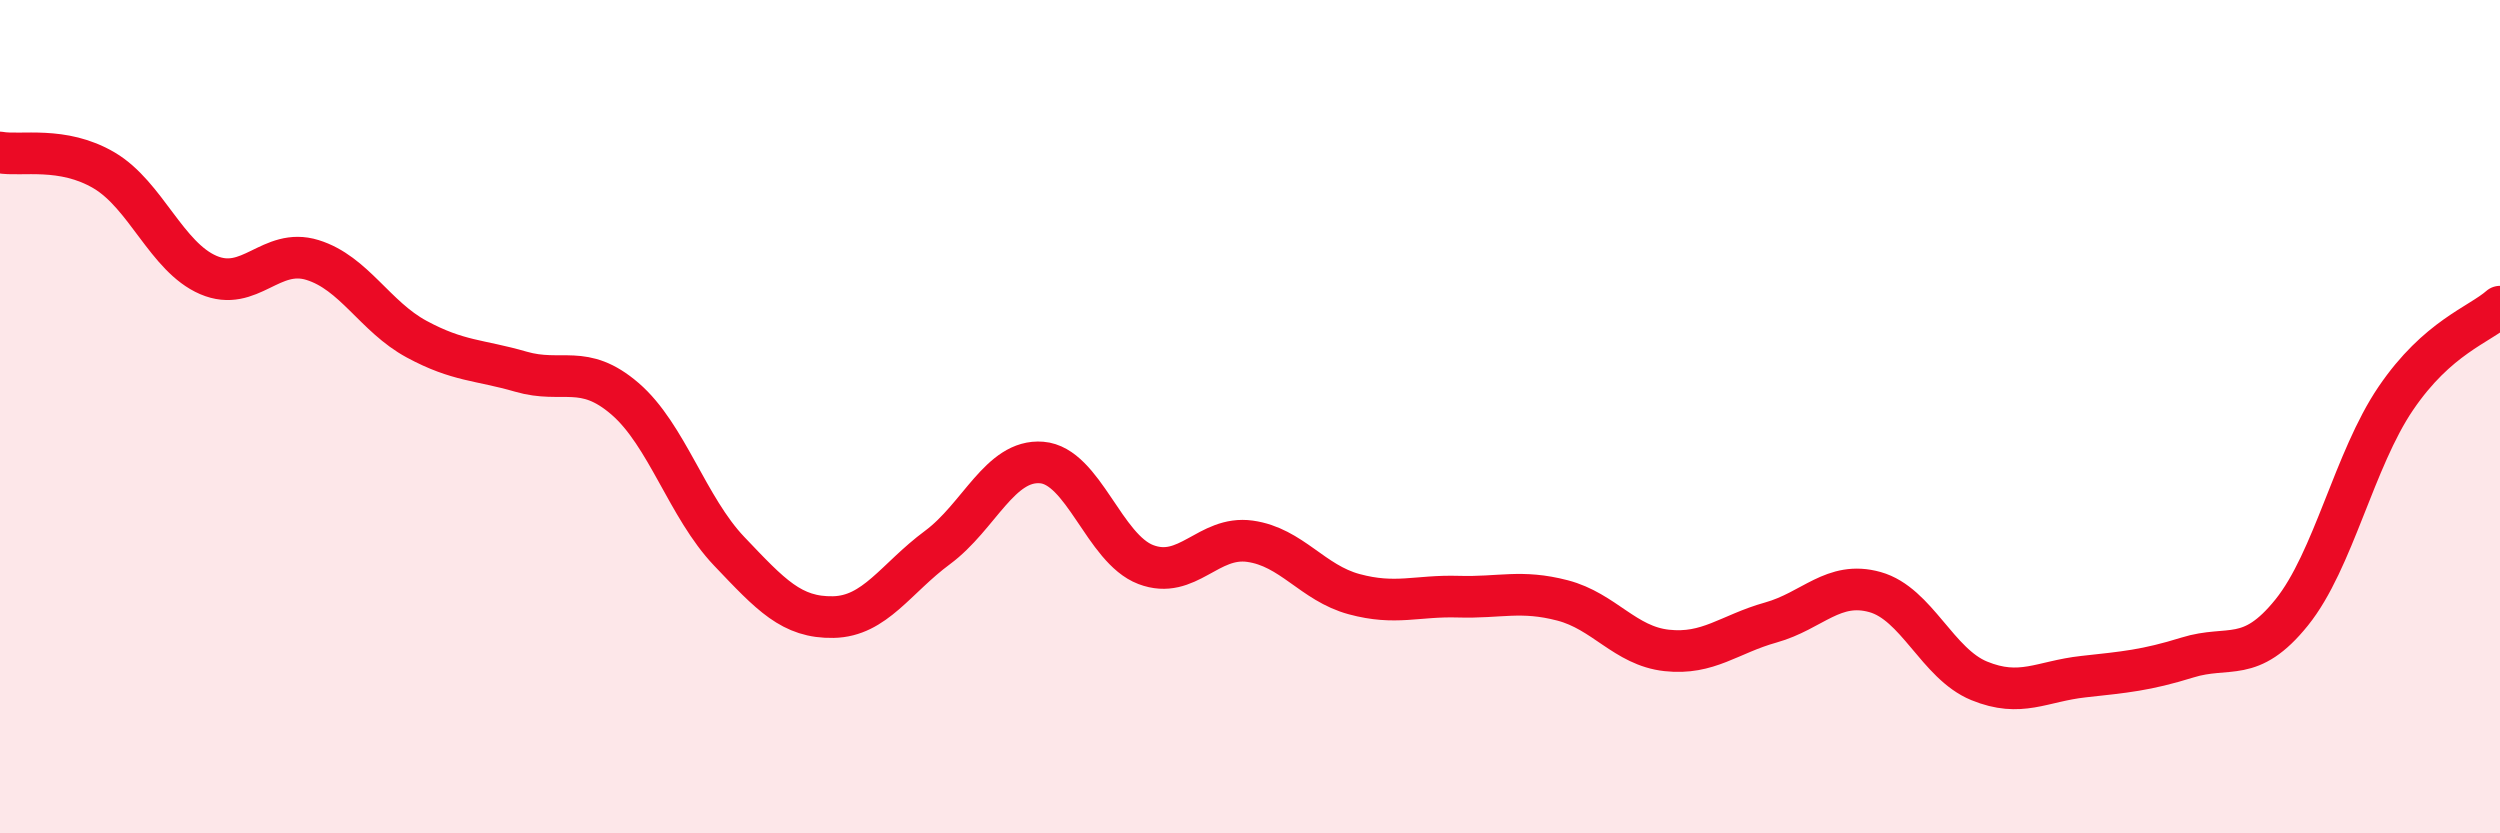
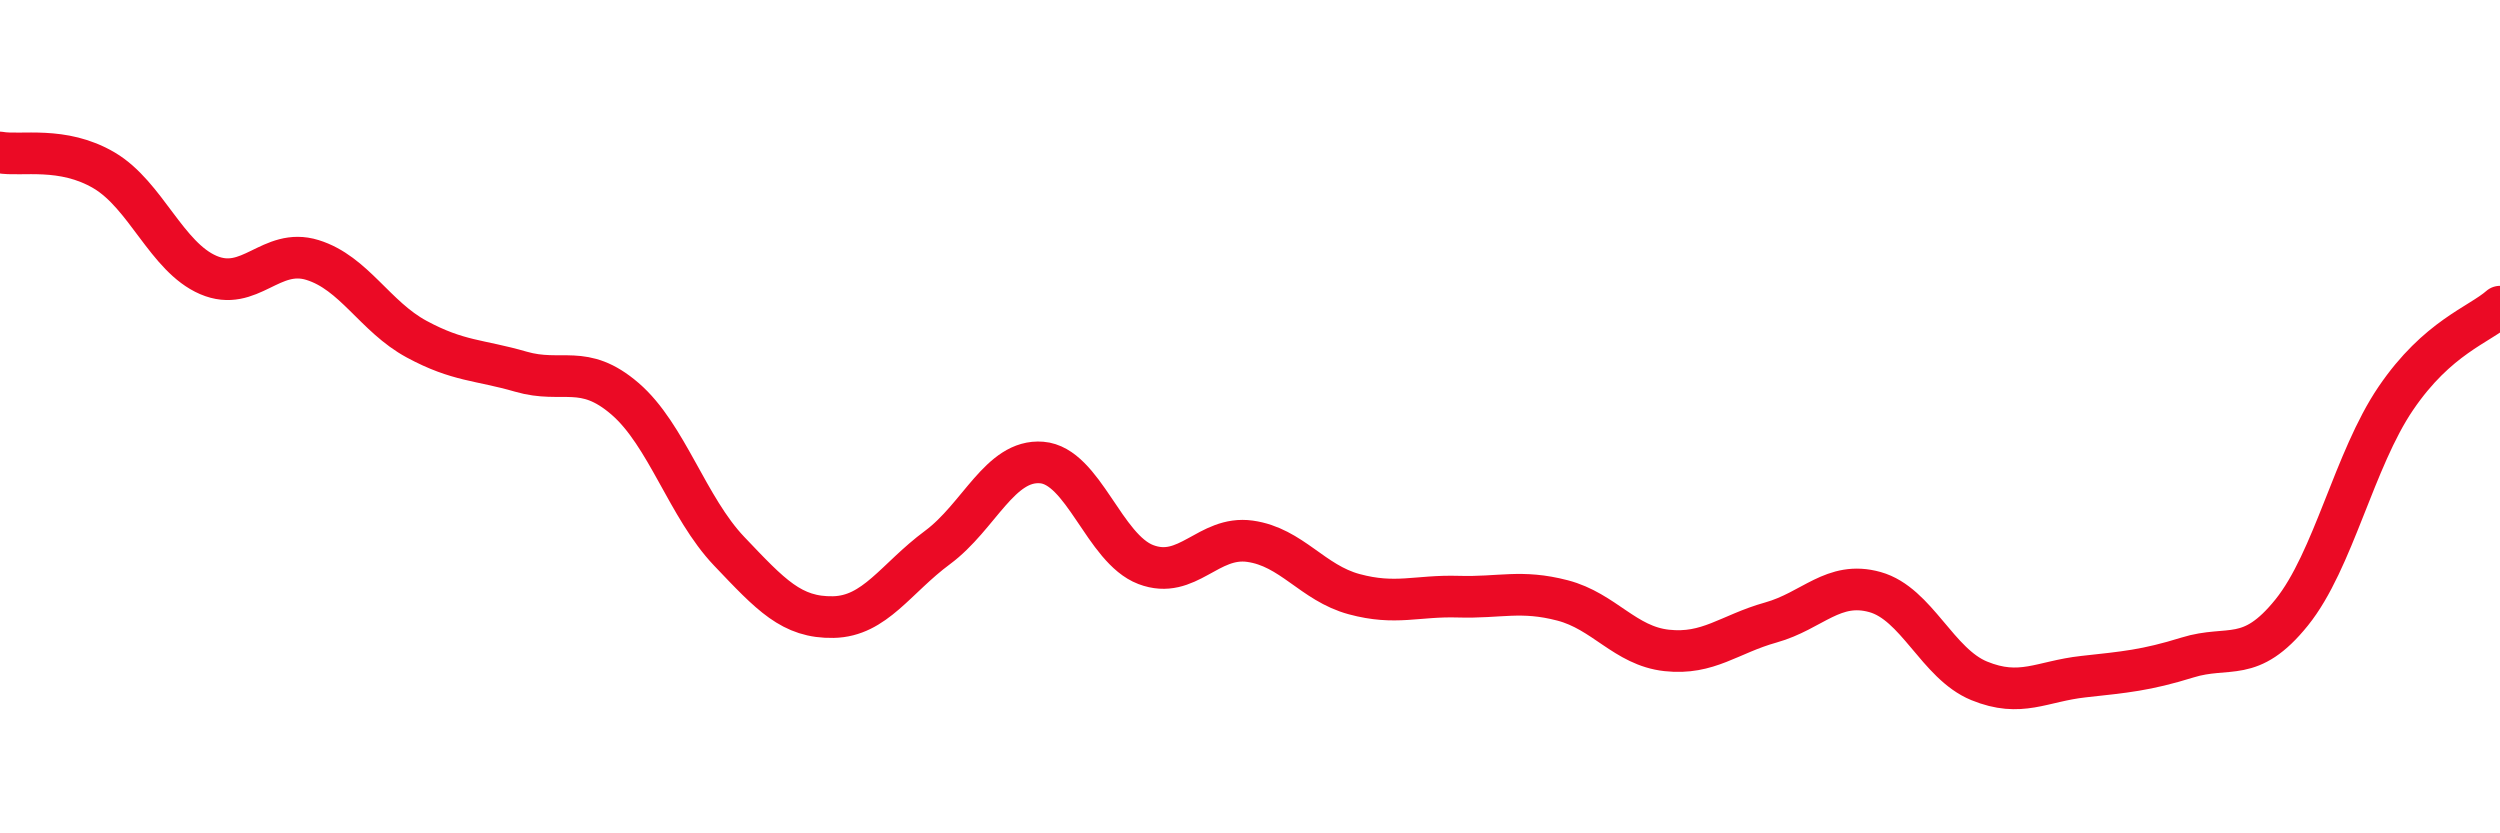
<svg xmlns="http://www.w3.org/2000/svg" width="60" height="20" viewBox="0 0 60 20">
-   <path d="M 0,3.66 C 0.5,3.75 1.5,3.5 2.5,4.09 C 3.5,4.68 4,6.17 5,6.6 C 6,7.03 6.5,5.93 7.5,6.24 C 8.5,6.55 9,7.6 10,8.14 C 11,8.68 11.5,8.63 12.5,8.92 C 13.5,9.21 14,8.71 15,9.57 C 16,10.43 16.5,12.18 17.5,13.23 C 18.5,14.28 19,14.83 20,14.81 C 21,14.79 21.5,13.88 22.5,13.14 C 23.5,12.4 24,11.02 25,11.1 C 26,11.18 26.5,13.17 27.5,13.55 C 28.5,13.93 29,12.85 30,12.99 C 31,13.13 31.5,13.99 32.5,14.26 C 33.5,14.53 34,14.29 35,14.32 C 36,14.35 36.5,14.15 37.5,14.41 C 38.5,14.67 39,15.5 40,15.61 C 41,15.72 41.5,15.22 42.5,14.94 C 43.5,14.66 44,13.93 45,14.21 C 46,14.49 46.5,15.93 47.5,16.34 C 48.5,16.75 49,16.35 50,16.24 C 51,16.13 51.5,16.09 52.5,15.78 C 53.5,15.47 54,15.94 55,14.7 C 56,13.46 56.5,11.03 57.5,9.56 C 58.5,8.09 59.5,7.8 60,7.36L60 20L0 20Z" fill="#EB0A25" opacity="0.1" stroke-linecap="round" stroke-linejoin="round" />
  <path d="M 0,3.66 C 0.5,3.75 1.5,3.5 2.5,4.09 C 3.5,4.68 4,6.17 5,6.6 C 6,7.03 6.5,5.93 7.5,6.24 C 8.5,6.55 9,7.6 10,8.14 C 11,8.68 11.5,8.63 12.5,8.92 C 13.5,9.21 14,8.71 15,9.57 C 16,10.43 16.5,12.18 17.5,13.23 C 18.5,14.28 19,14.83 20,14.81 C 21,14.79 21.5,13.88 22.5,13.14 C 23.5,12.4 24,11.02 25,11.1 C 26,11.18 26.5,13.17 27.5,13.55 C 28.5,13.93 29,12.85 30,12.99 C 31,13.13 31.5,13.99 32.5,14.26 C 33.5,14.53 34,14.29 35,14.32 C 36,14.35 36.5,14.15 37.5,14.41 C 38.5,14.67 39,15.5 40,15.61 C 41,15.72 41.5,15.22 42.5,14.94 C 43.5,14.66 44,13.93 45,14.21 C 46,14.49 46.5,15.93 47.5,16.34 C 48.5,16.75 49,16.35 50,16.24 C 51,16.13 51.5,16.09 52.5,15.78 C 53.5,15.47 54,15.94 55,14.7 C 56,13.46 56.5,11.03 57.5,9.56 C 58.5,8.09 59.5,7.8 60,7.36" stroke="#EB0A25" stroke-width="1" fill="none" stroke-linecap="round" stroke-linejoin="round" />
</svg>